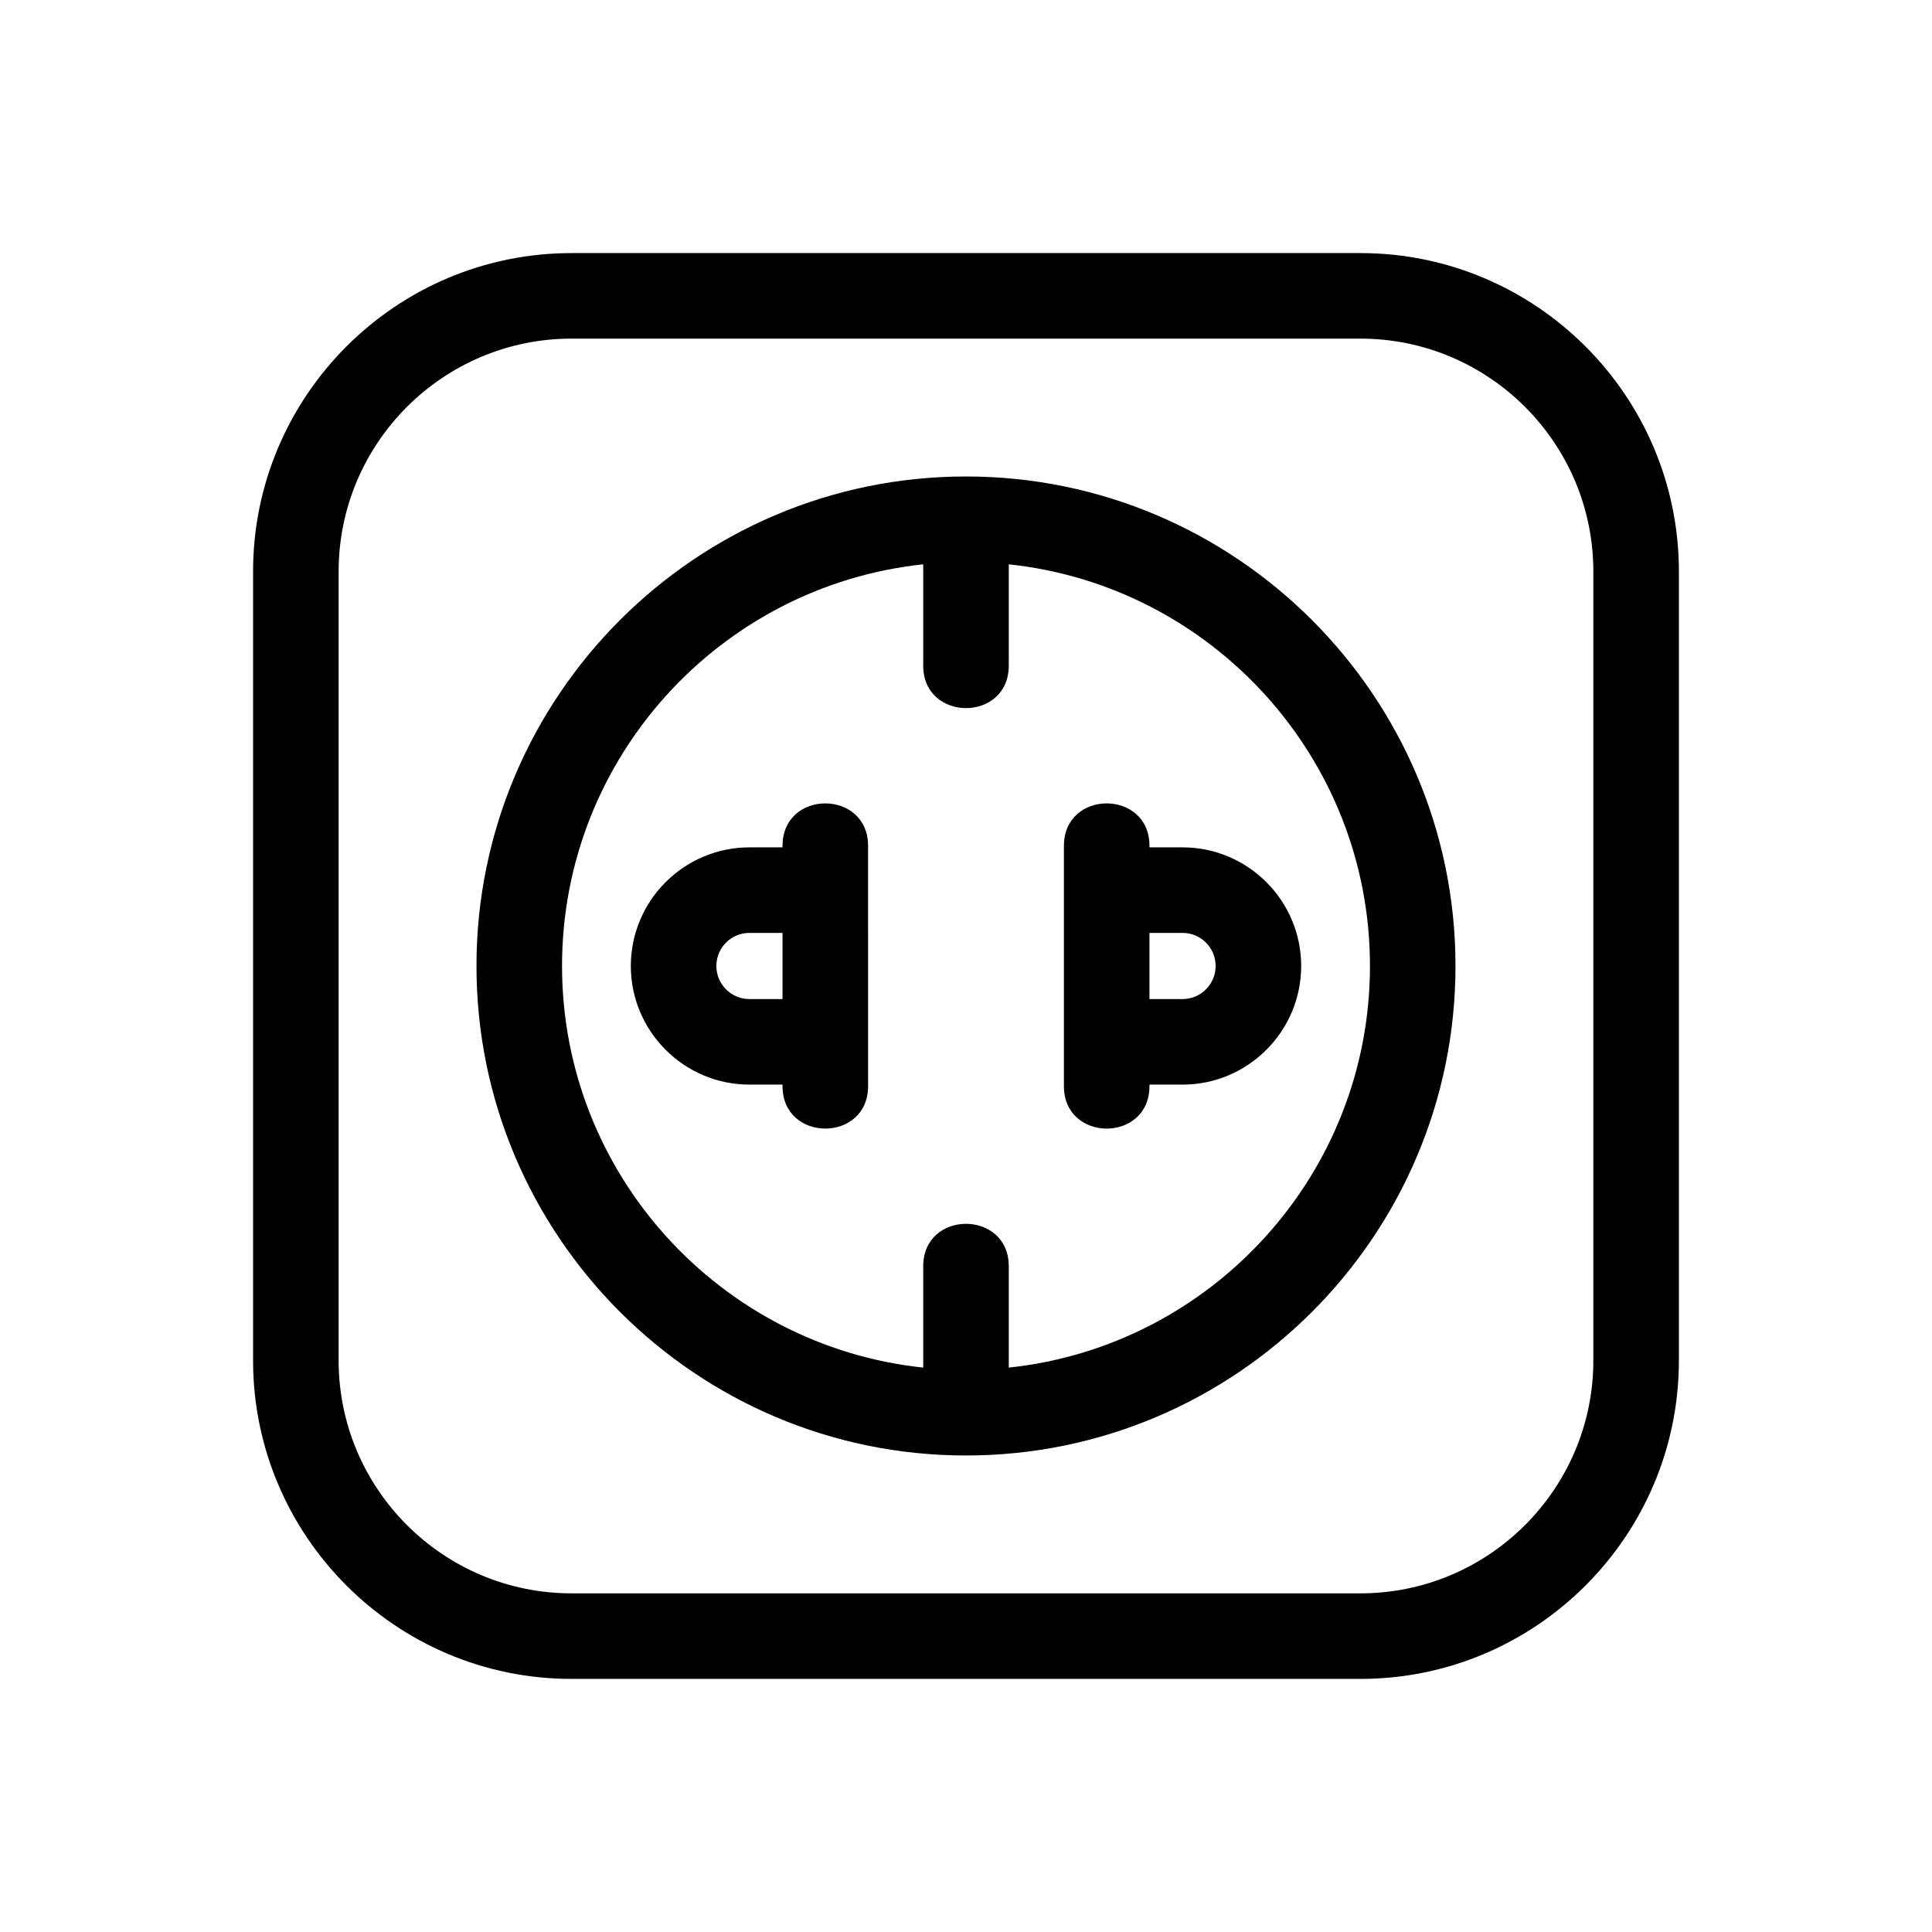
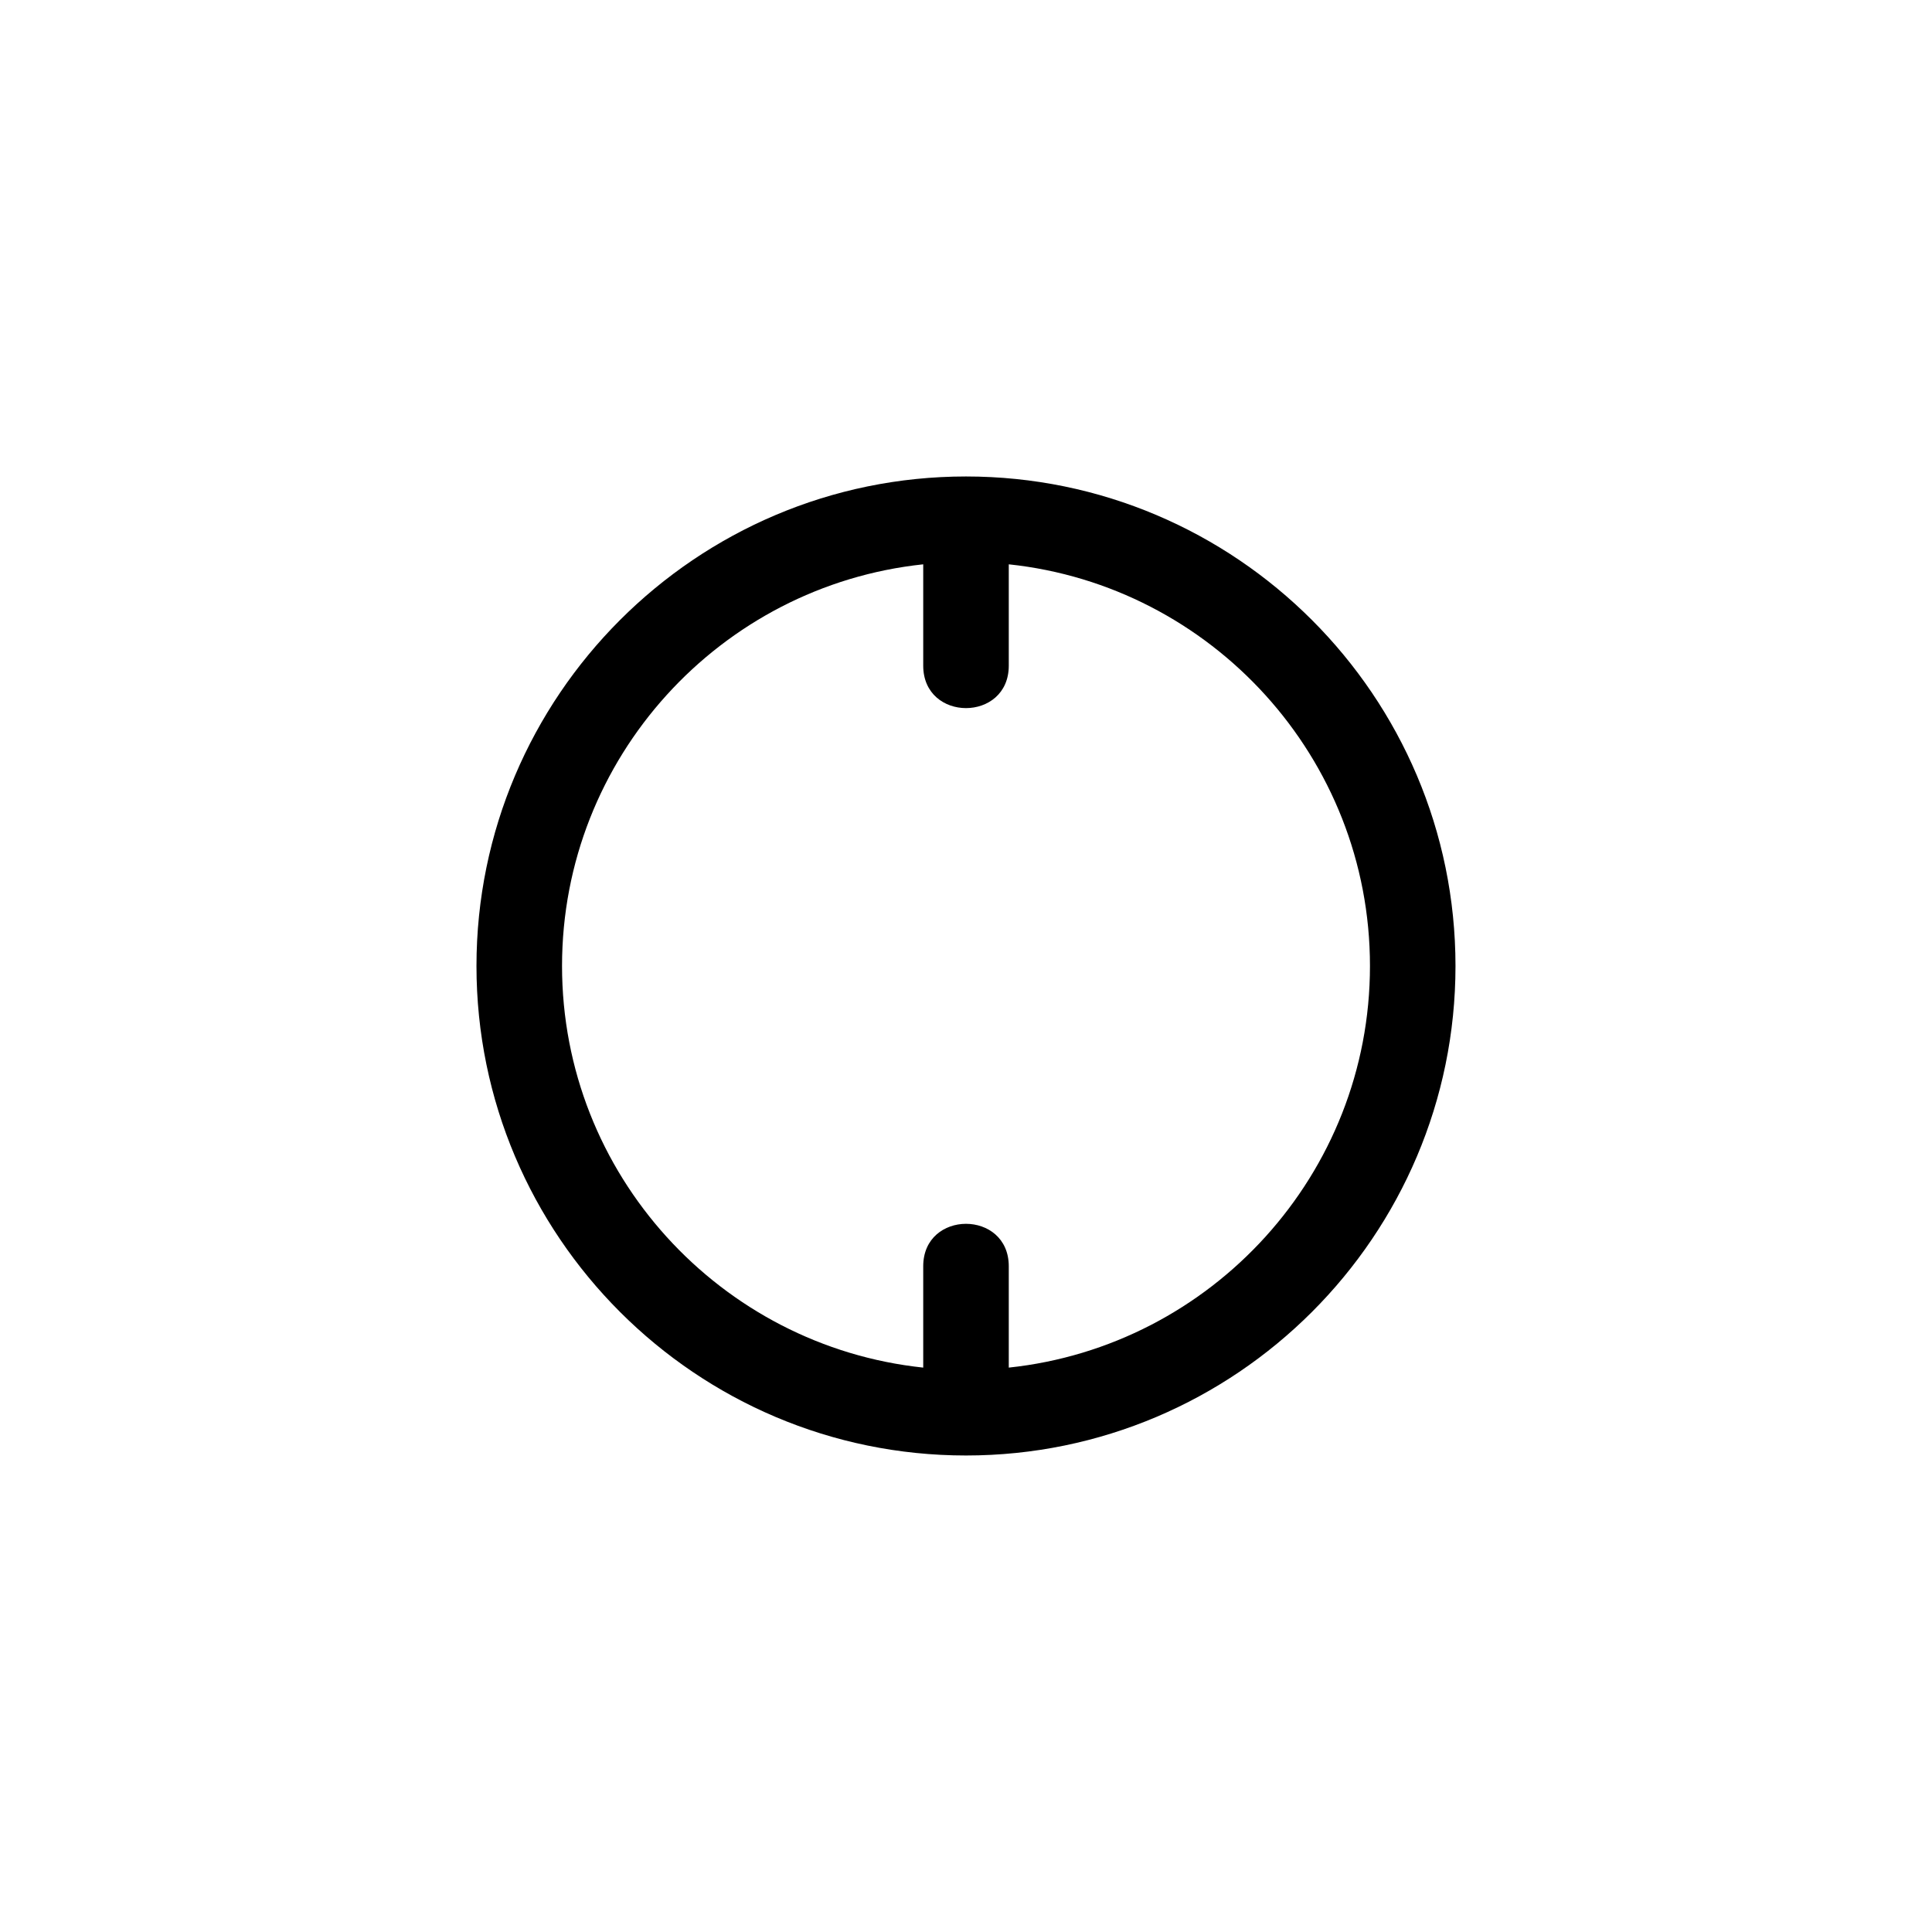
<svg xmlns="http://www.w3.org/2000/svg" fill="#000000" width="800px" height="800px" version="1.1" viewBox="144 144 512 512">
  <g>
    <path d="m400 270.27c-71.527 0-129.73 58.199-129.73 129.73 0 71.523 58.199 129.72 129.73 129.72 71.523 0 129.72-58.199 129.72-129.72 0-71.527-58.199-129.73-129.72-129.73zm11.336 236.16v-26.852c0-15.004-22.672-15.004-22.672 0v26.852c-53.719-5.684-95.719-51.242-95.719-106.44 0-55.199 42.004-100.76 95.719-106.44v26.852c0 15.004 22.672 15.004 22.672 0v-26.852c53.715 5.684 95.719 51.242 95.719 106.44 0 55.195-42.004 100.75-95.719 106.44z" />
-     <path d="m504.54 211.07h-209.09c-46.523 0-84.383 37.859-84.383 84.383v209.09c0 46.523 37.859 84.383 84.383 84.383h209.09c46.523 0 84.383-37.859 84.383-84.383v-209.09c0-46.523-37.859-84.383-84.383-84.383zm61.711 293.47c0 34.023-27.688 61.711-61.711 61.711h-209.09c-34.023 0-61.711-27.688-61.711-61.711v-209.09c0-34.023 27.688-61.711 61.711-61.711h209.09c34.023 0 61.711 27.688 61.711 61.711z" />
-     <path d="m351.38 368.16v0.398h-8.766c-17.324 0-31.438 14.113-31.438 31.438s14.113 31.438 31.438 31.438h8.766v0.398c0 15.004 22.672 15.004 22.672 0l-0.004-63.672c0-15.004-22.668-15.004-22.668 0zm-8.773 40.602c-4.84 0-8.766-3.926-8.766-8.766s3.926-8.766 8.766-8.766h8.766v17.531z" />
-     <path d="m448.62 368.56v-0.398c0-15.004-22.672-15.004-22.672 0v63.676c0 15.004 22.672 15.004 22.672 0v-0.402h8.766c17.324 0 31.438-14.113 31.438-31.438s-14.113-31.438-31.438-31.438zm17.535 31.438c0 4.84-3.926 8.766-8.766 8.766h-8.766v-17.531h8.766c4.844-0.004 8.766 3.922 8.766 8.766z" />
  </g>
</svg>